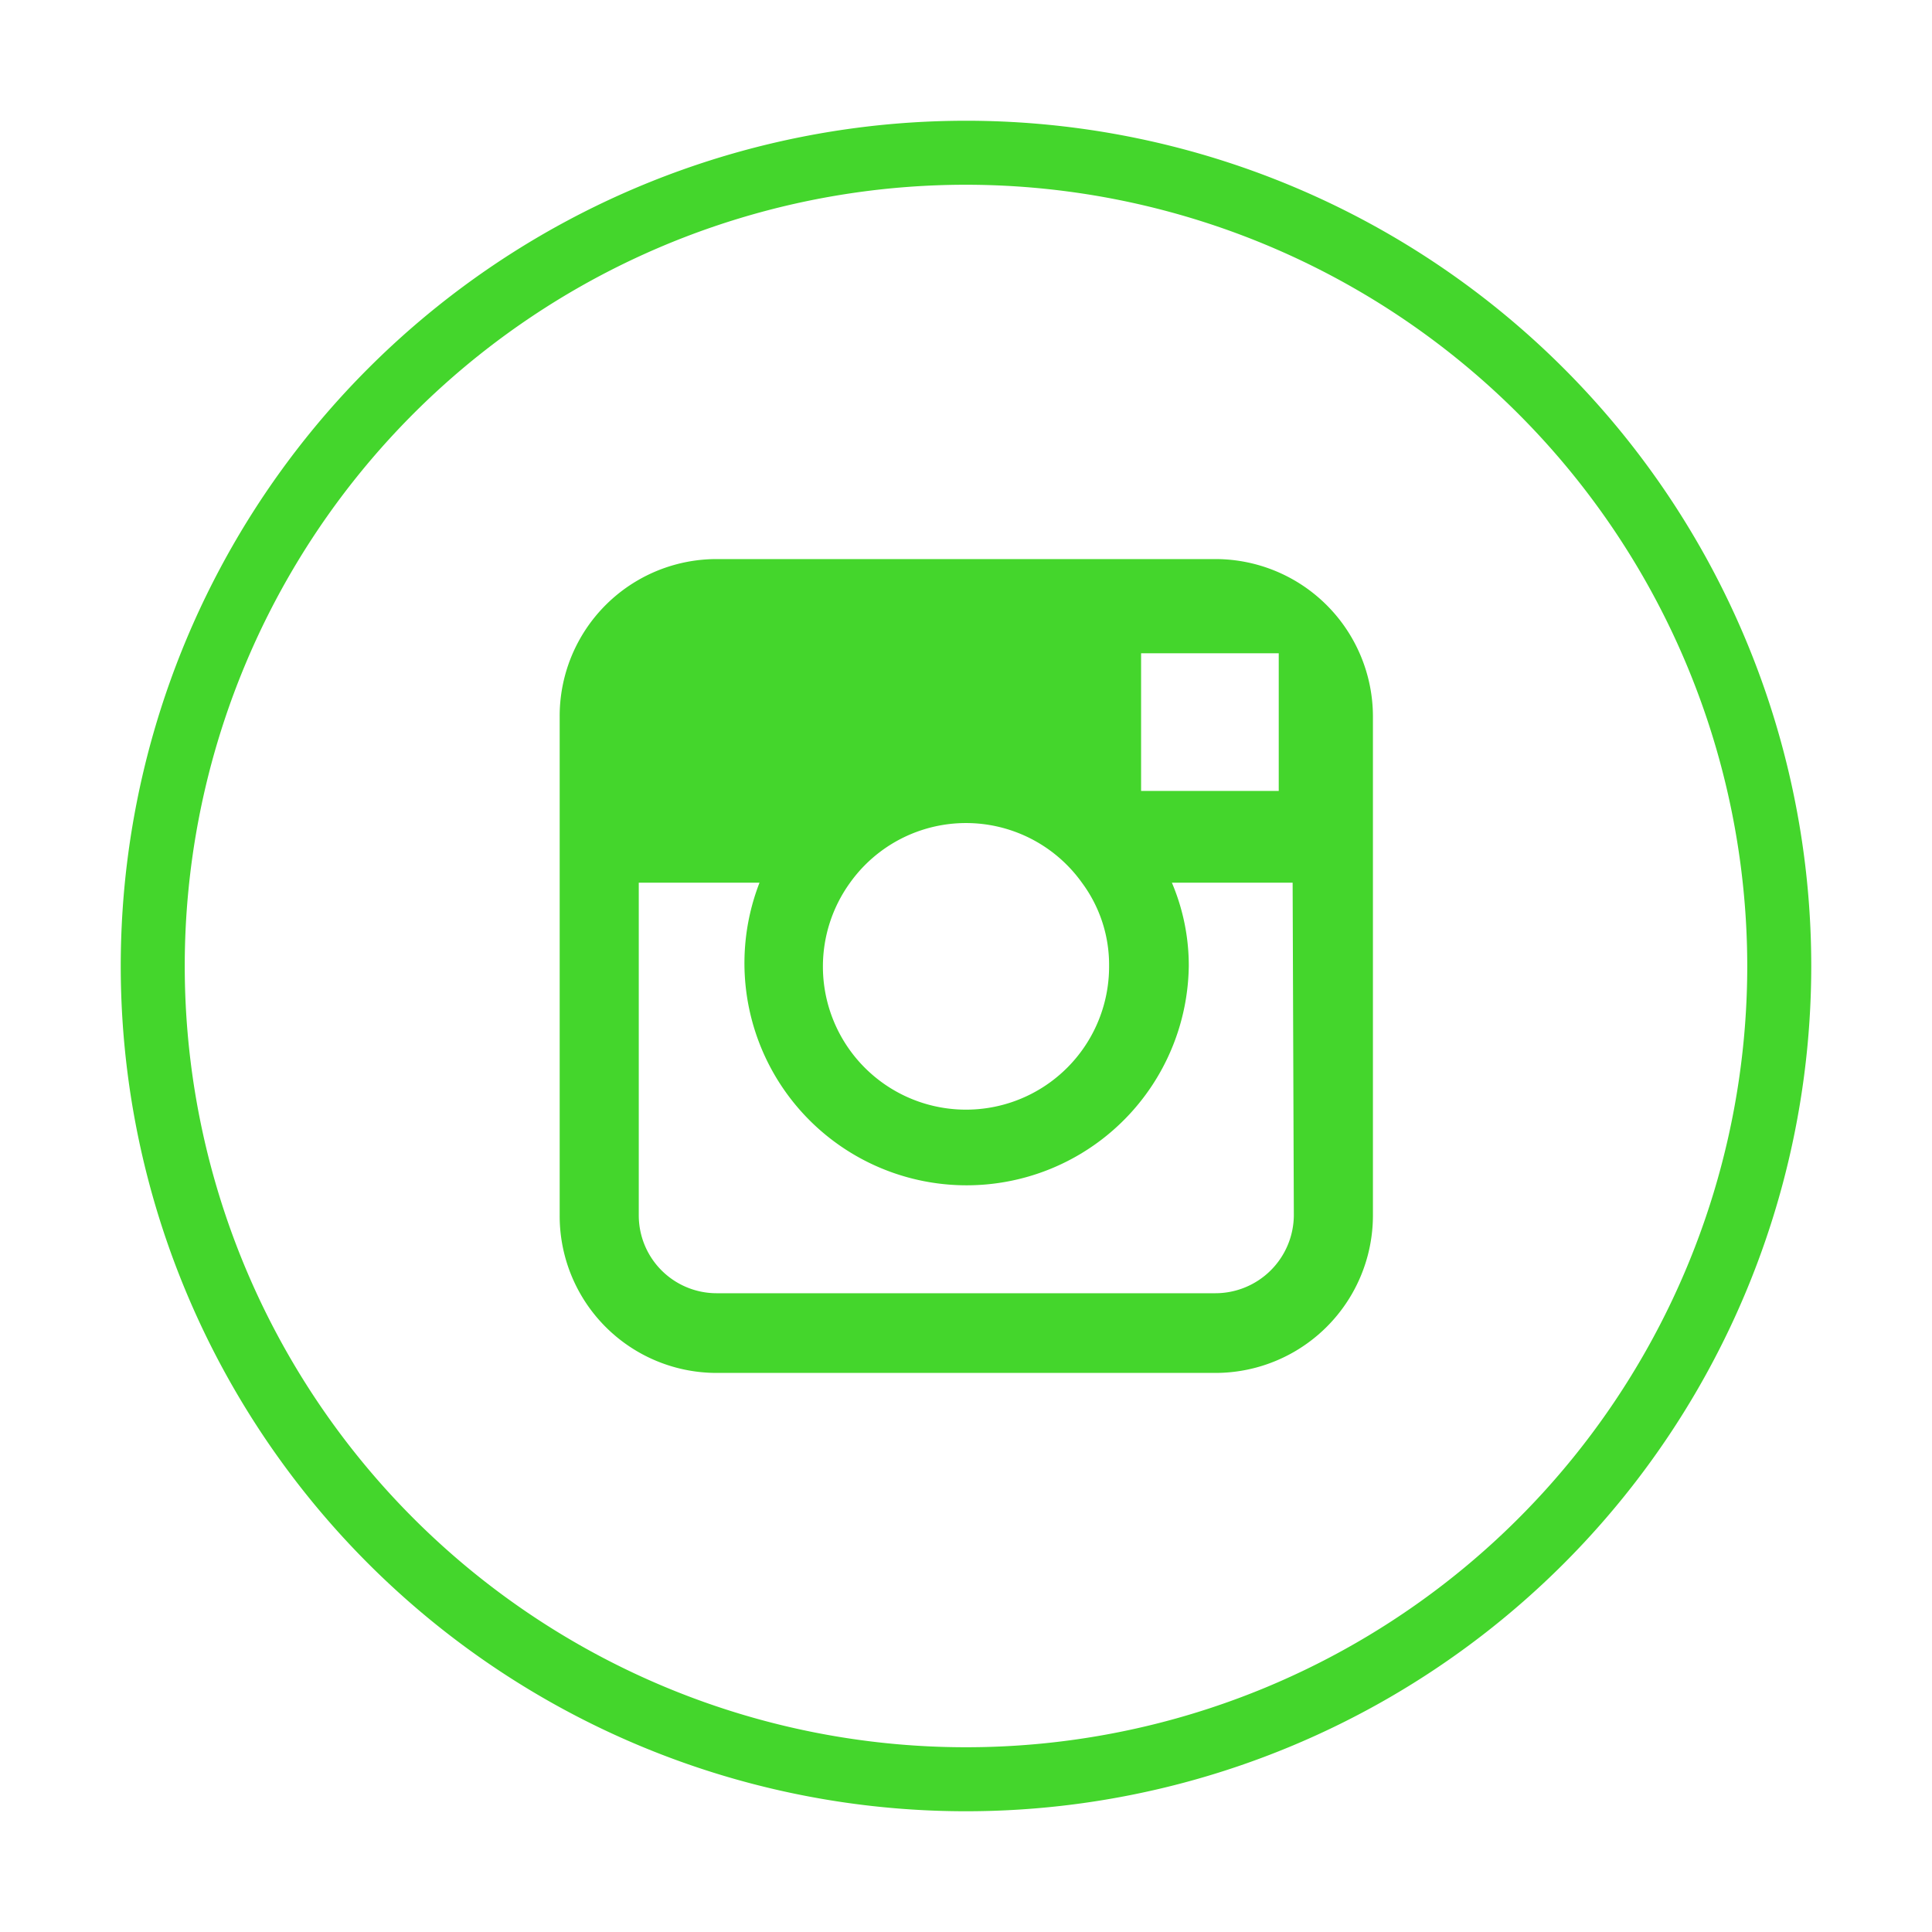
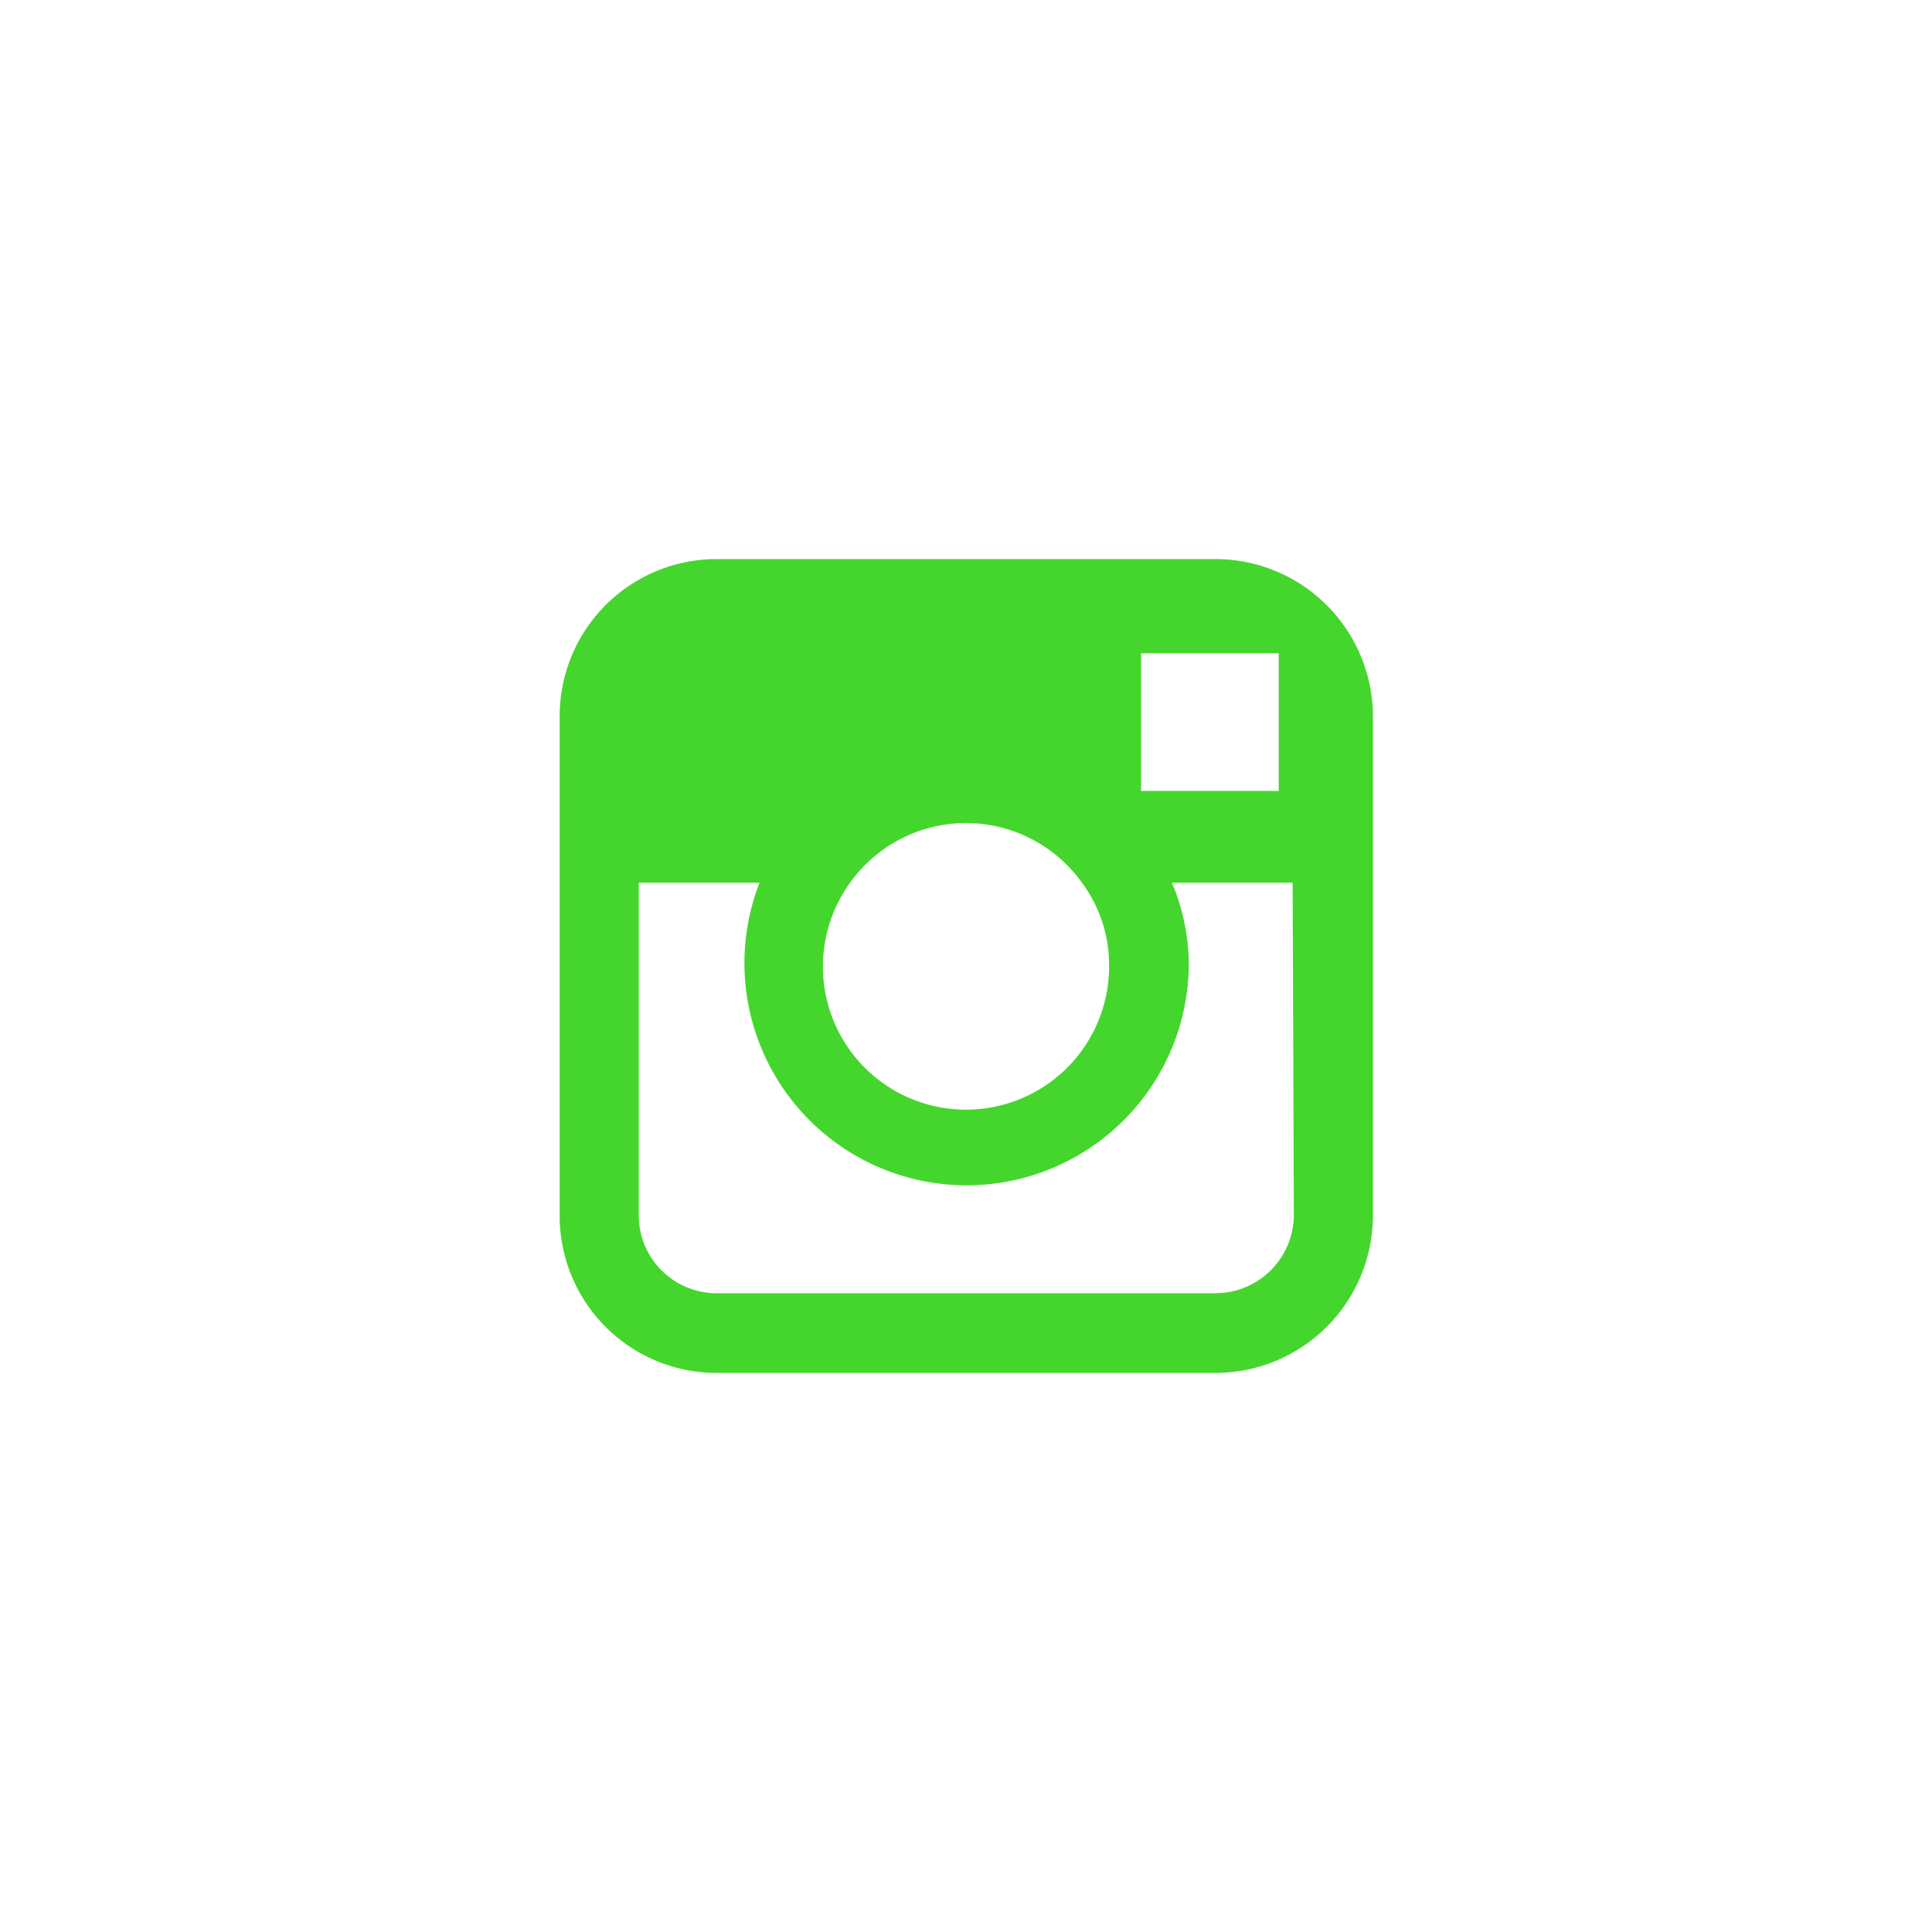
<svg xmlns="http://www.w3.org/2000/svg" viewBox="0 0 32 32">
  <defs>
    <style>.cls-1{fill:#44d62c;}</style>
  </defs>
  <title>icon</title>
  <g id="Layer_2" data-name="Layer 2">
-     <path class="cls-1" d="M16,30A14,14,0,1,1,30,16,14,14,0,0,1,16,30ZM16,3.06A12.94,12.94,0,1,0,28.94,16,12.95,12.95,0,0,0,16,3.06Z" />
    <path class="cls-1" d="M20.13,9.26H11.87a2.6,2.6,0,0,0-2.6,2.61v8.26a2.6,2.6,0,0,0,2.6,2.61h8.26a2.61,2.61,0,0,0,2.61-2.61V11.87A2.61,2.61,0,0,0,20.13,9.26Zm.75,1.56h.3V13.1H18.9V10.82Zm-6.8,3.8a2.36,2.36,0,0,1,3.84,0A2.28,2.28,0,0,1,18.37,16a2.37,2.37,0,1,1-4.29-1.38Zm7.35,5.51a1.3,1.3,0,0,1-1.3,1.29H11.87a1.29,1.29,0,0,1-1.29-1.29V14.62h2A3.68,3.68,0,1,0,19.69,16a3.51,3.51,0,0,0-.28-1.38h2Z" />
  </g>
</svg>